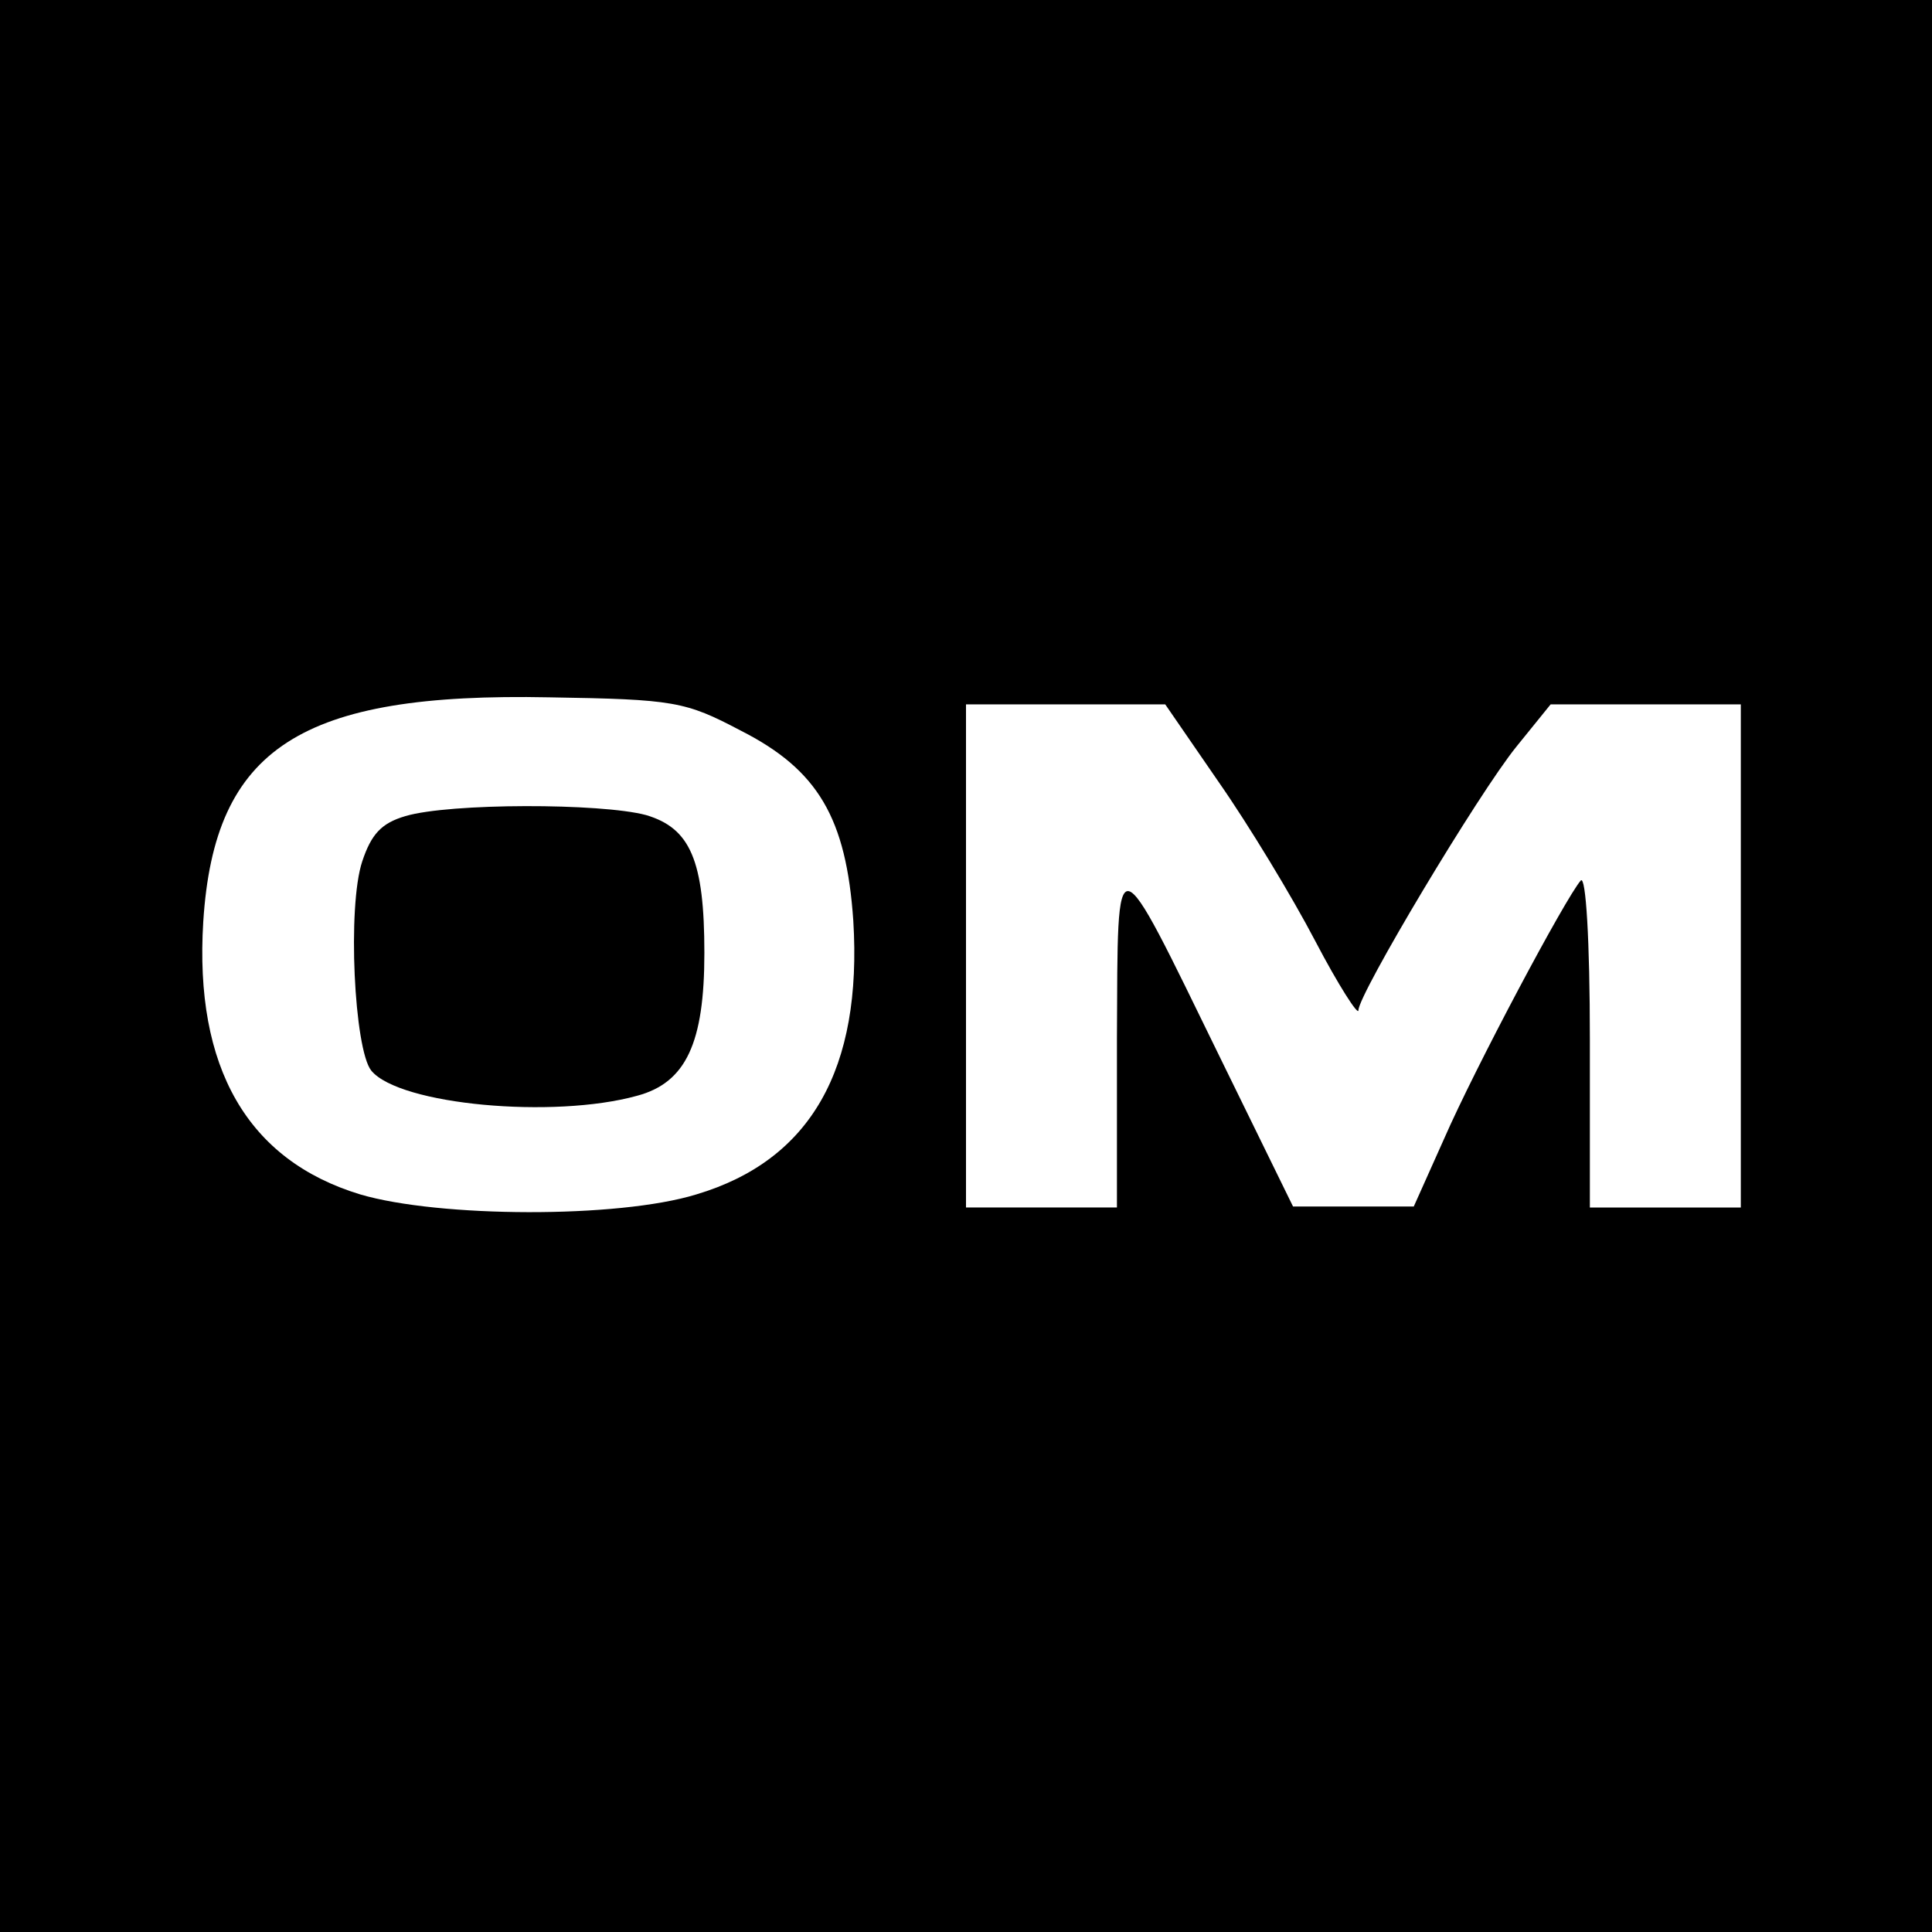
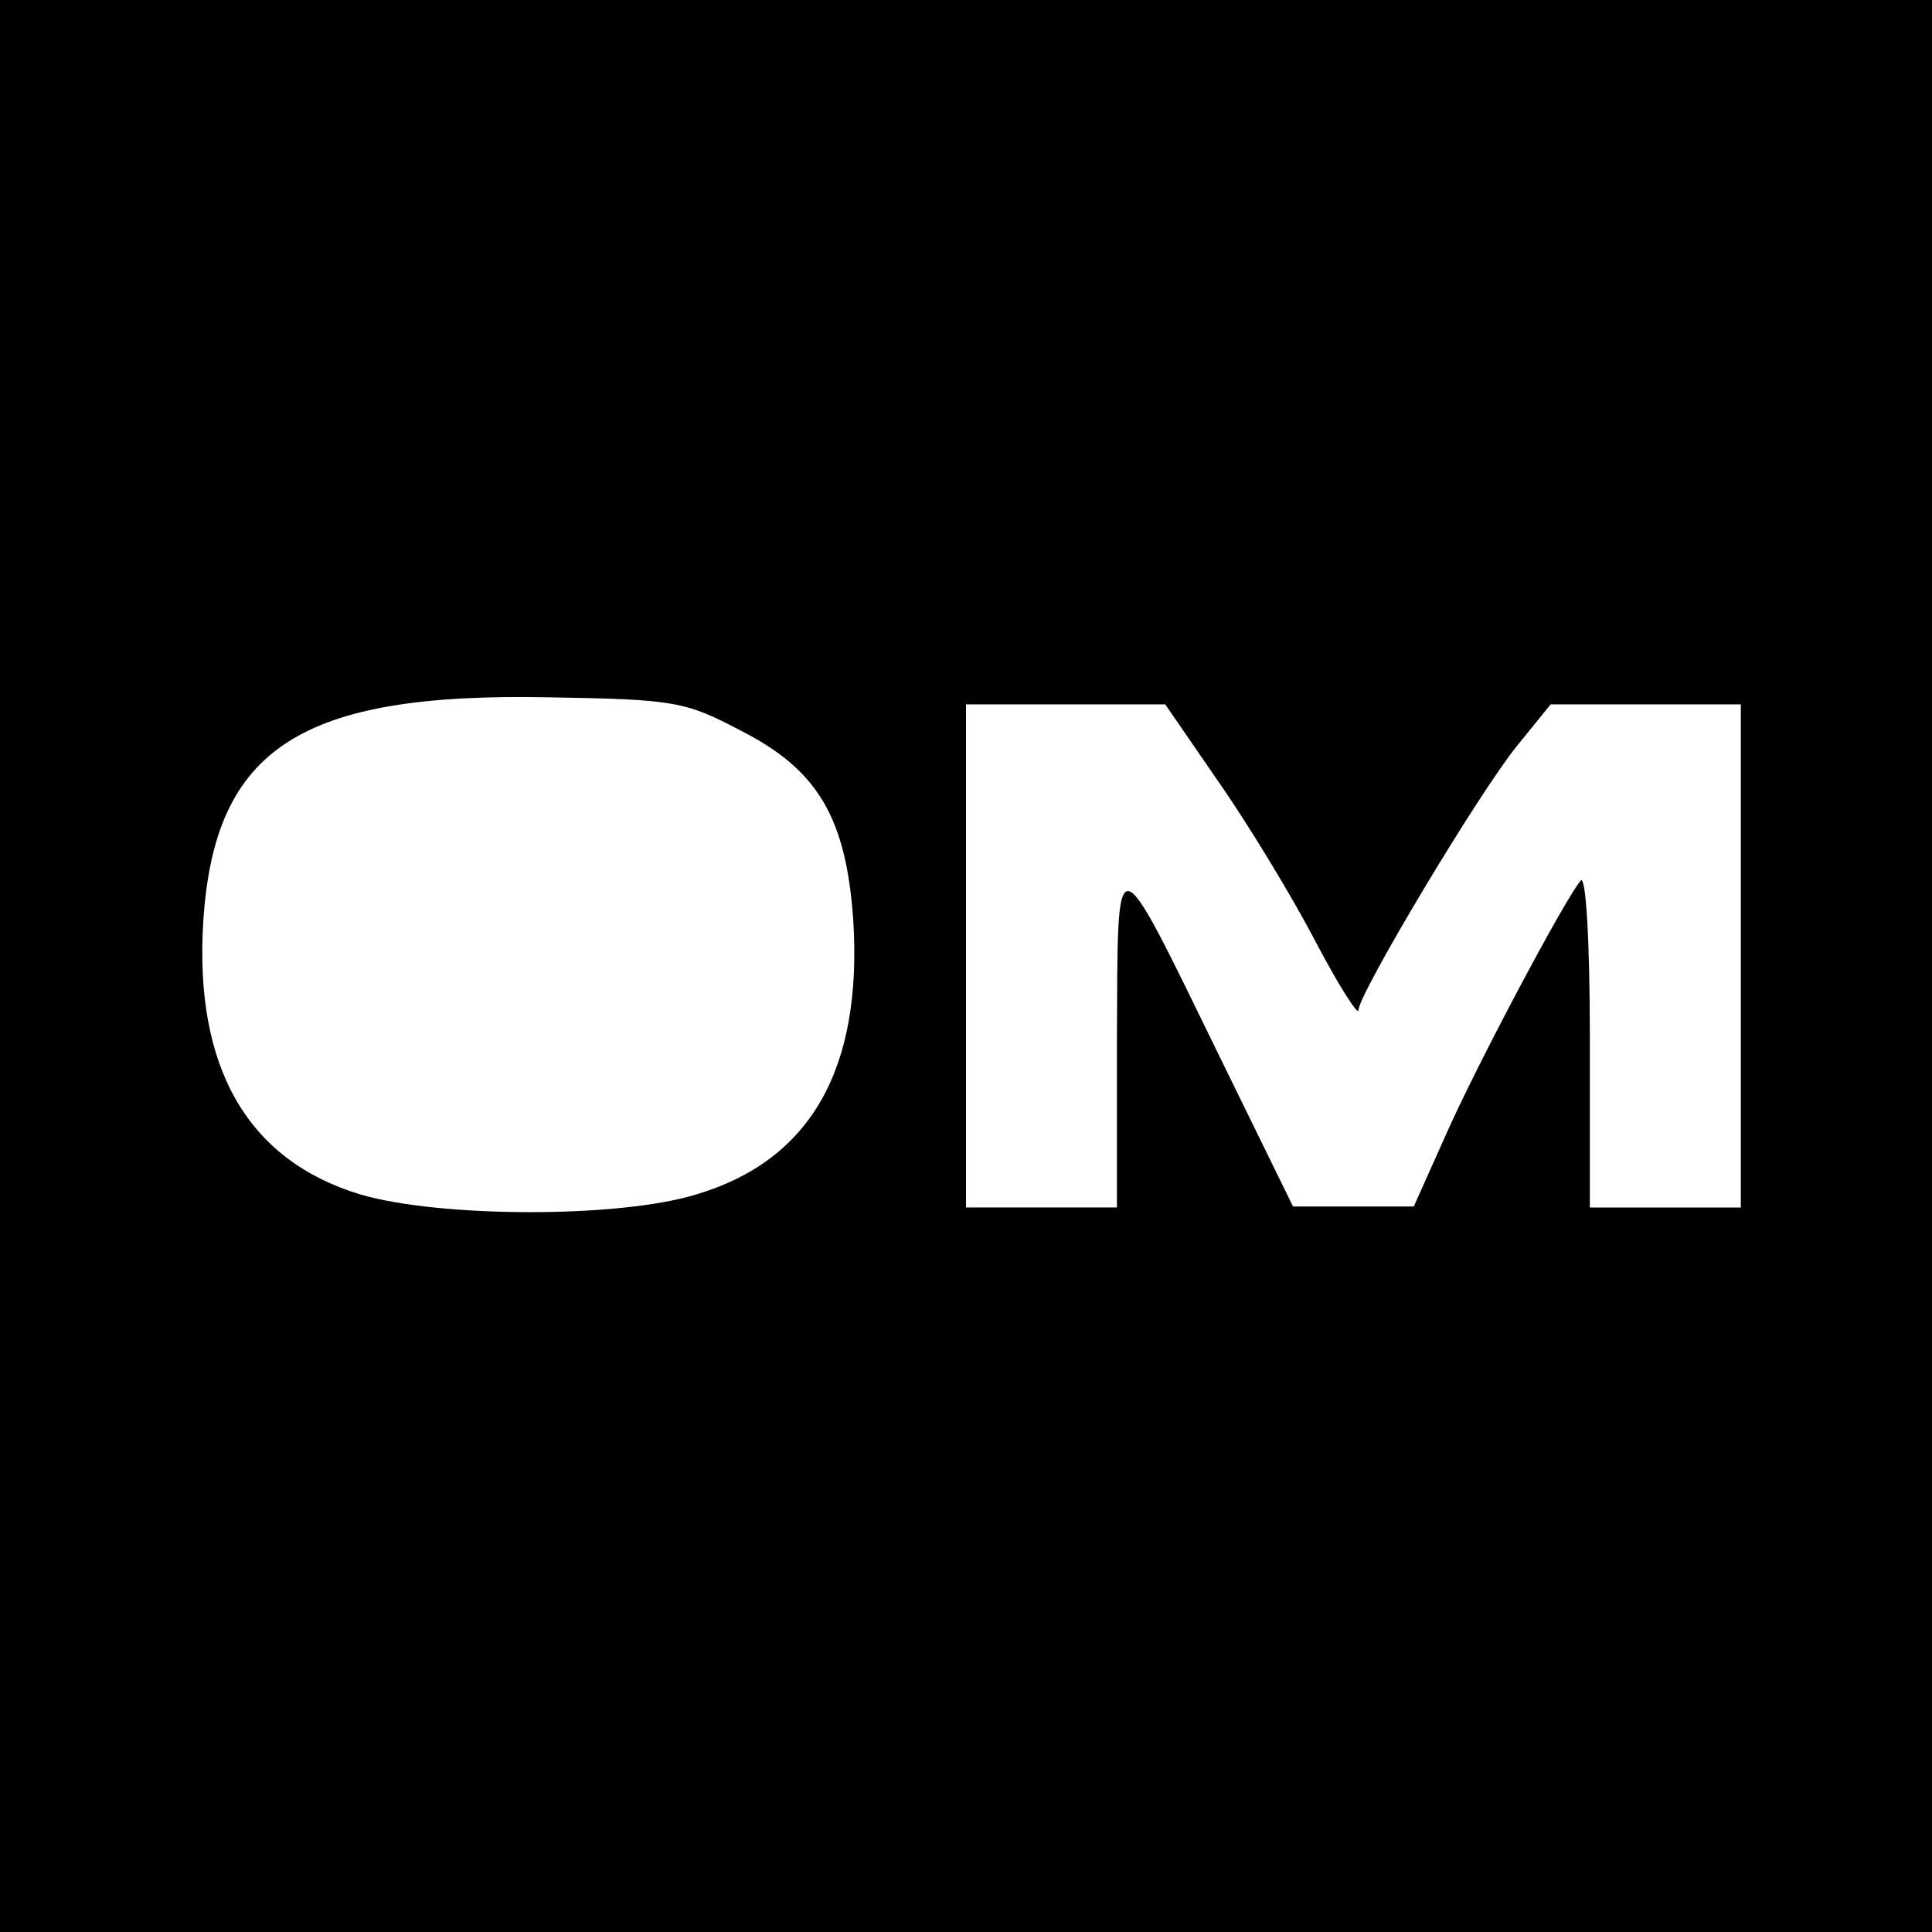
<svg xmlns="http://www.w3.org/2000/svg" version="1.0" width="192pt" height="192pt" viewBox="0 0 192 192" preserveAspectRatio="xMidYMid meet">
  <g transform="translate(0,192) scale(0.1,-0.1)" fill="#000000" stroke="none">
    <path d="M0 960 l0 -960 960 0 960 0 0 960 0 960 -960 0 -960 0 0 -960z m736 234 c77 -39 105 -87 112 -189 9 -147 -42 -238 -156 -272 -78 -24 -256 -23 -334 0 -112 34 -165 126 -156 271 11 173 97 228 344 223 124 -2 135 -4 190 -33z m475 -51 c30 -43 73 -114 96 -158 23 -44 43 -75 43 -69 0 16 119 215 157 262 l34 42 95 0 94 0 0 -250 0 -250 -75 0 -75 0 0 167 c0 99 -4 163 -9 158 -15 -17 -105 -186 -136 -257 l-30 -67 -60 0 -60 0 -72 147 c-107 219 -102 218 -103 20 l0 -168 -75 0 -75 0 0 250 0 250 99 0 99 0 53 -77z" />
-     <path d="M403 1109 c-24 -7 -34 -18 -43 -45 -15 -45 -8 -187 9 -208 28 -34 181 -48 264 -25 49 13 67 53 67 142 0 92 -14 124 -58 137 -45 12 -195 12 -239 -1z" />
  </g>
</svg>